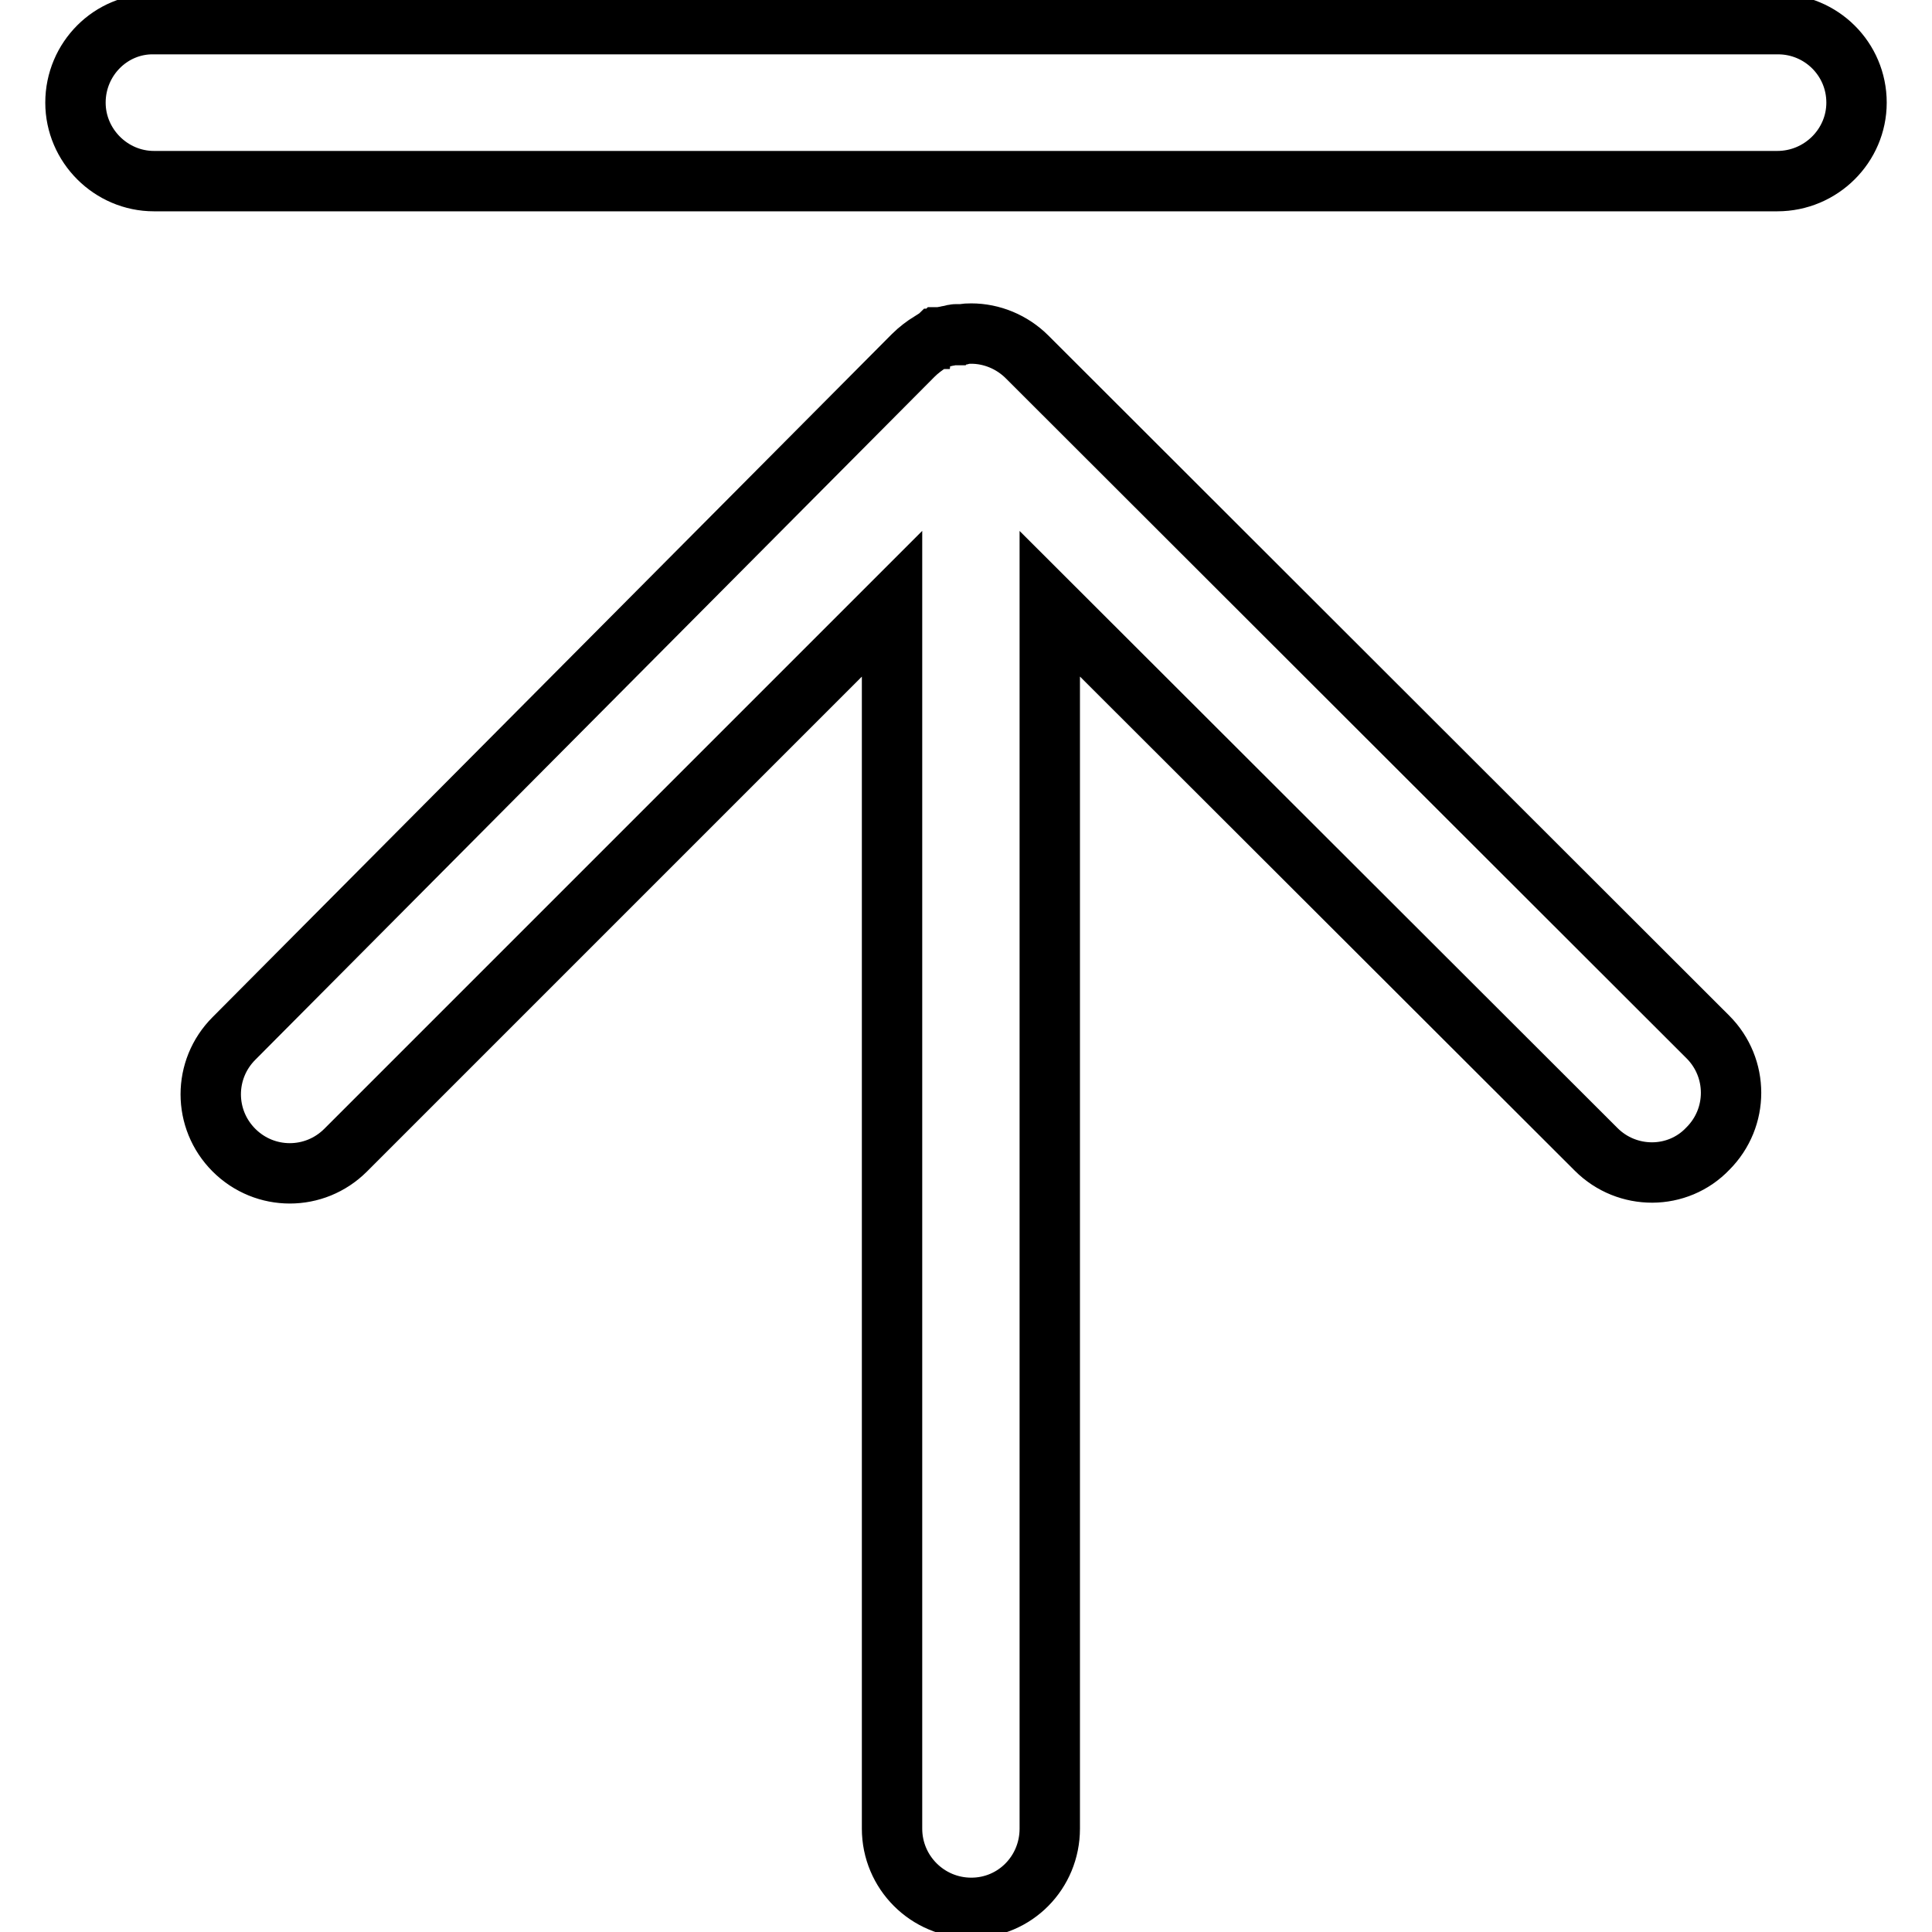
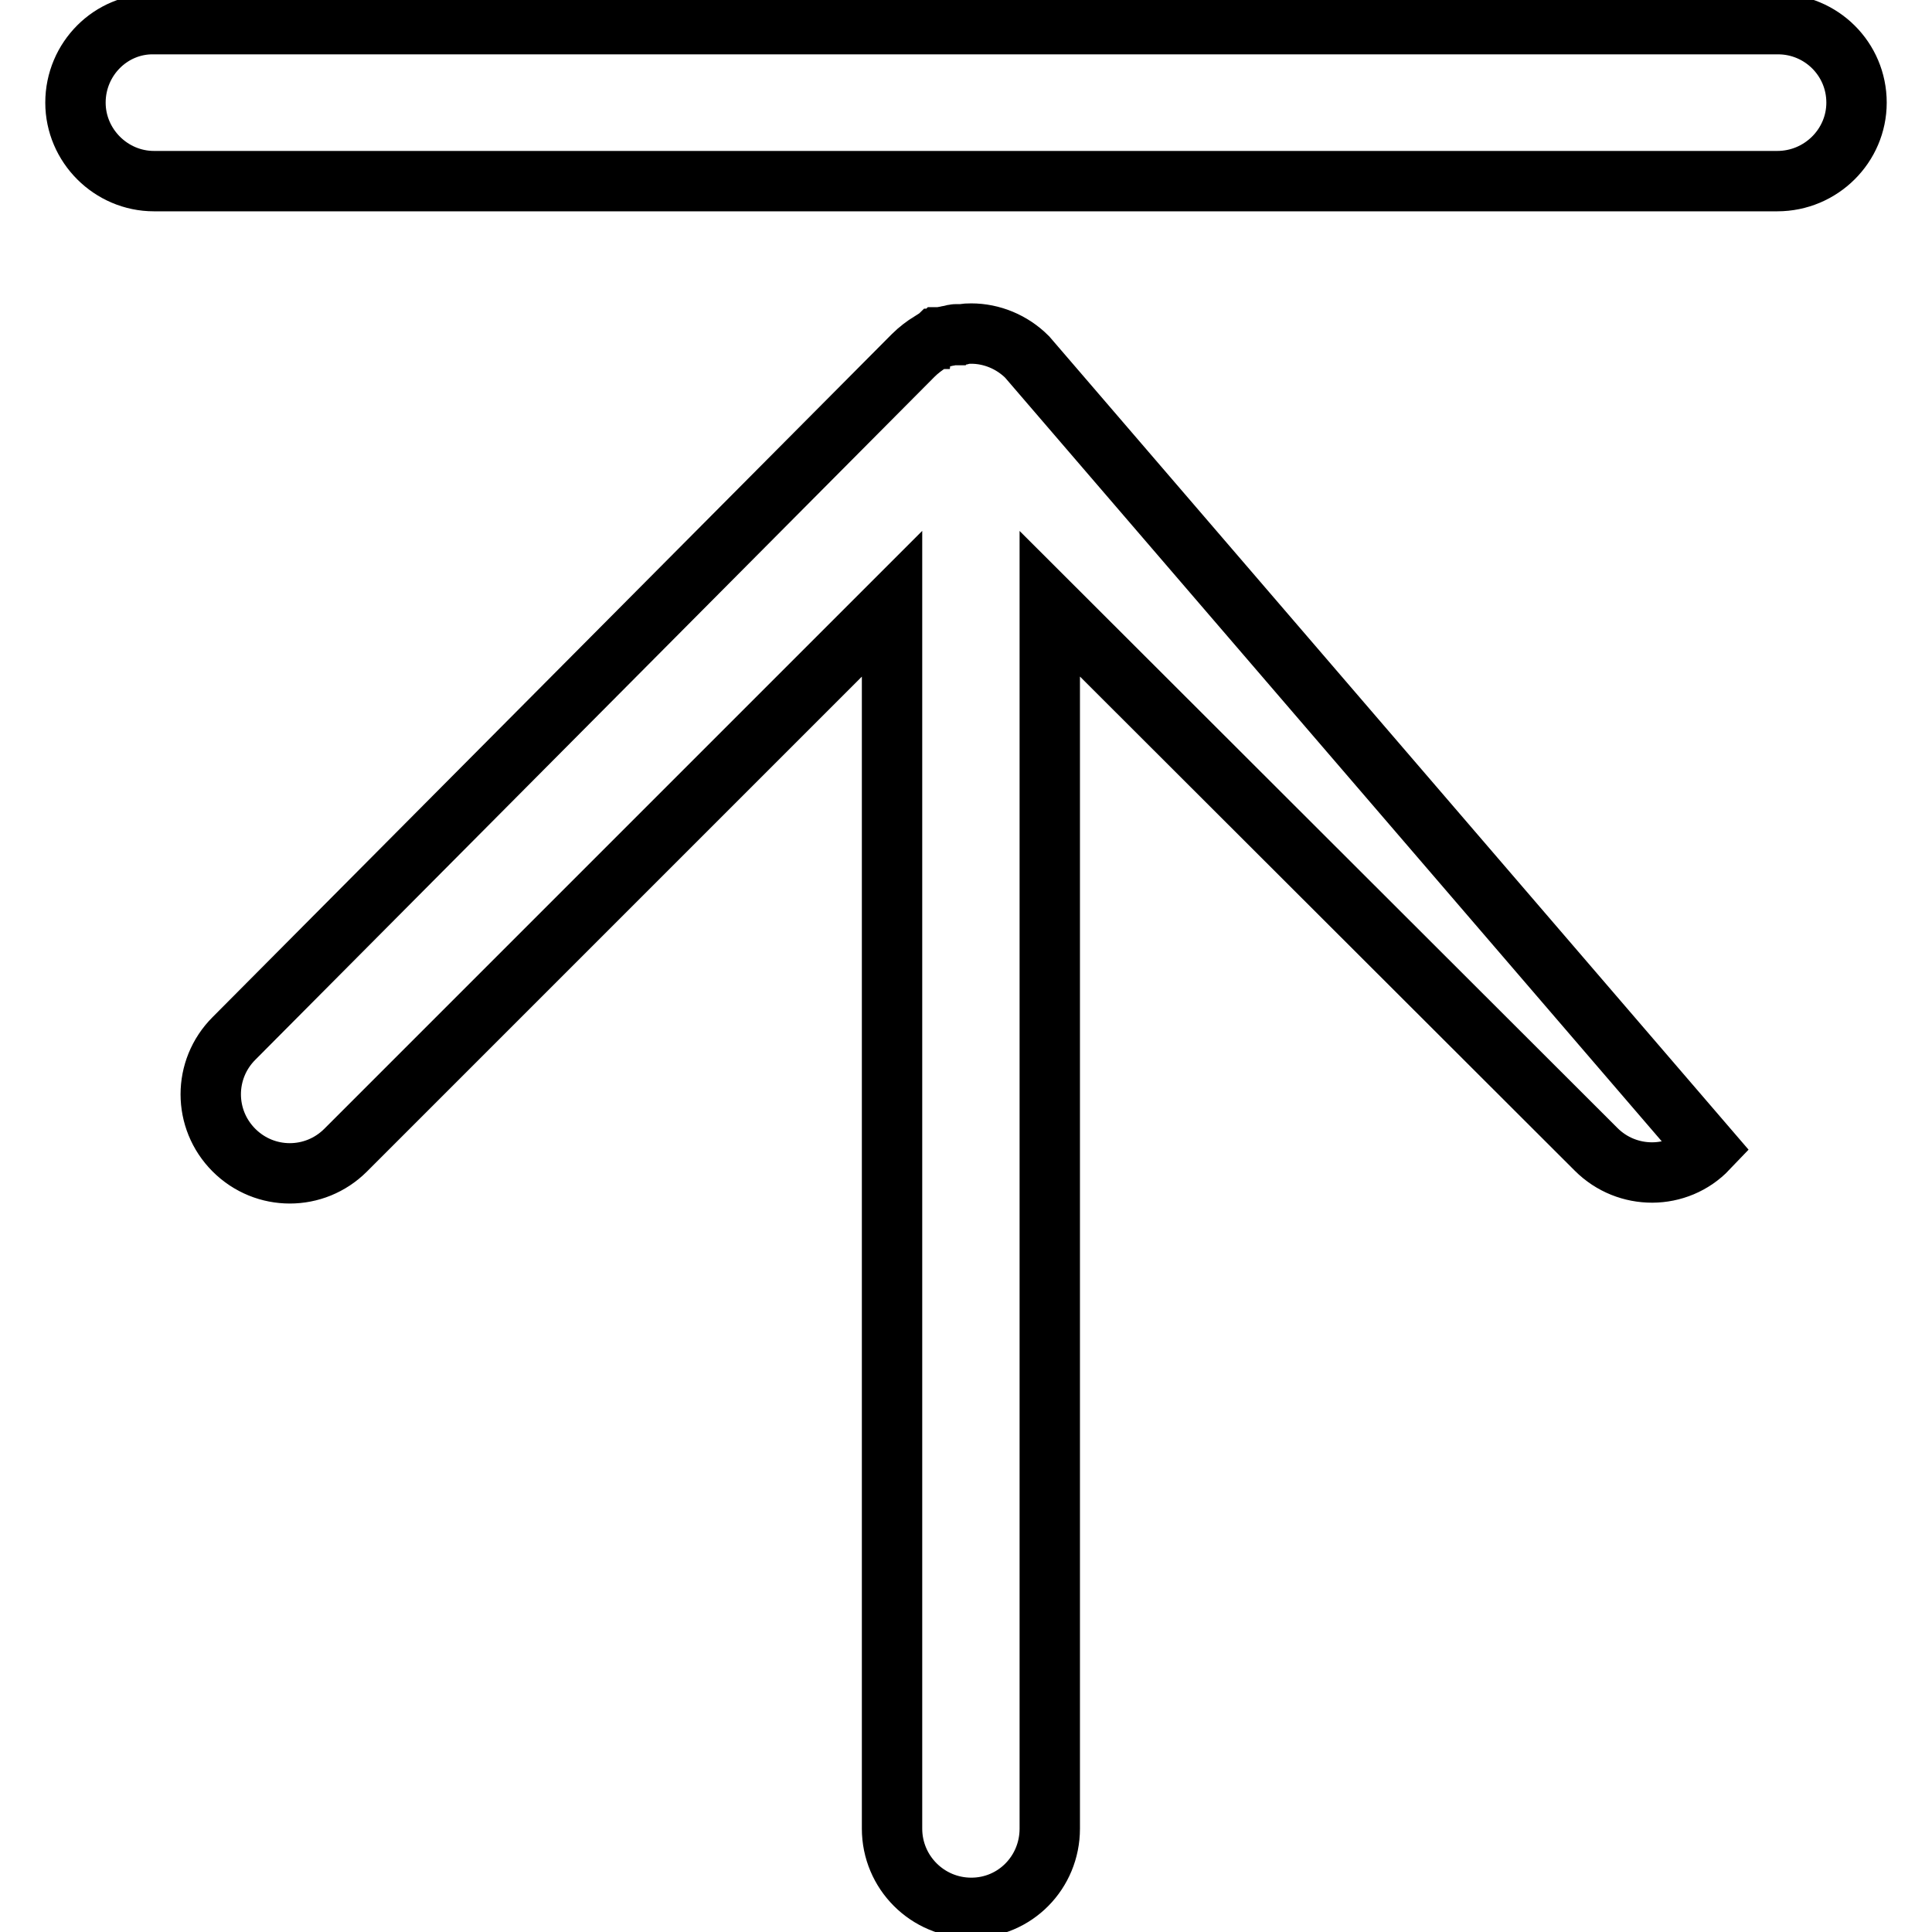
<svg xmlns="http://www.w3.org/2000/svg" version="1.1" x="0px" y="0px" viewBox="0 0 256 256" enable-background="new 0 0 256 256" xml:space="preserve">
  <g>
-     <path stroke-width="8" fill-opacity="0" stroke="#000000" d="M136.1,47.3c-2-2-4.7-3.1-7.4-3.1c-0.4,0-0.7,0-1.1,0.1c0,0-0.1,0-0.1,0c-0.1,0-0.2,0-0.4,0 c-0.1,0-0.2,0-0.3,0c-0.1,0-0.2,0-0.2,0c-0.1,0-0.2,0-0.3,0.1c-0.1,0-0.1,0-0.2,0c-0.1,0-0.2,0.1-0.4,0.1c0,0-0.1,0-0.1,0 c-0.1,0-0.3,0.1-0.4,0.1c0,0-0.1,0-0.1,0c-0.1,0-0.3,0.1-0.4,0.1c0,0-0.1,0-0.1,0c-0.1,0.1-0.3,0.1-0.4,0.2l-0.1,0 c-0.1,0.1-0.3,0.1-0.4,0.2l0,0c-0.1,0.1-0.3,0.2-0.4,0.2c-0.8,0.5-1.6,1.1-2.3,1.8L31,137.6c-4.1,4.1-4.1,10.7,0,14.8 c4.1,4.1,10.7,4.1,14.8,0l72.4-72.4v162.3c0,5.8,4.7,10.5,10.5,10.5h0c5.8,0,10.4-4.7,10.4-10.5V80l72.4,72.3 c4.1,4.1,10.8,4.1,14.8-0.1h0c4.1-4.1,4.1-10.7,0-14.8L136.1,47.3z M246,13.6c0-5.8-4.7-10.4-10.4-10.4H20.4 C14.7,3.1,10,7.8,10,13.6C10,19.3,14.7,24,20.4,24h215.1C241.3,24,246,19.3,246,13.6L246,13.6z" />
+     <path stroke-width="8" fill-opacity="0" stroke="#000000" d="M136.1,47.3c-2-2-4.7-3.1-7.4-3.1c-0.4,0-0.7,0-1.1,0.1c0,0-0.1,0-0.1,0c-0.1,0-0.2,0-0.4,0 c-0.1,0-0.2,0-0.3,0c-0.1,0-0.2,0-0.2,0c-0.1,0-0.2,0-0.3,0.1c-0.1,0-0.1,0-0.2,0c-0.1,0-0.2,0.1-0.4,0.1c0,0-0.1,0-0.1,0 c-0.1,0-0.3,0.1-0.4,0.1c0,0-0.1,0-0.1,0c-0.1,0-0.3,0.1-0.4,0.1c0,0-0.1,0-0.1,0c-0.1,0.1-0.3,0.1-0.4,0.2l-0.1,0 c-0.1,0.1-0.3,0.1-0.4,0.2l0,0c-0.1,0.1-0.3,0.2-0.4,0.2c-0.8,0.5-1.6,1.1-2.3,1.8L31,137.6c-4.1,4.1-4.1,10.7,0,14.8 c4.1,4.1,10.7,4.1,14.8,0l72.4-72.4v162.3c0,5.8,4.7,10.5,10.5,10.5h0c5.8,0,10.4-4.7,10.4-10.5V80l72.4,72.3 c4.1,4.1,10.8,4.1,14.8-0.1h0L136.1,47.3z M246,13.6c0-5.8-4.7-10.4-10.4-10.4H20.4 C14.7,3.1,10,7.8,10,13.6C10,19.3,14.7,24,20.4,24h215.1C241.3,24,246,19.3,246,13.6L246,13.6z" />
  </g>
</svg>